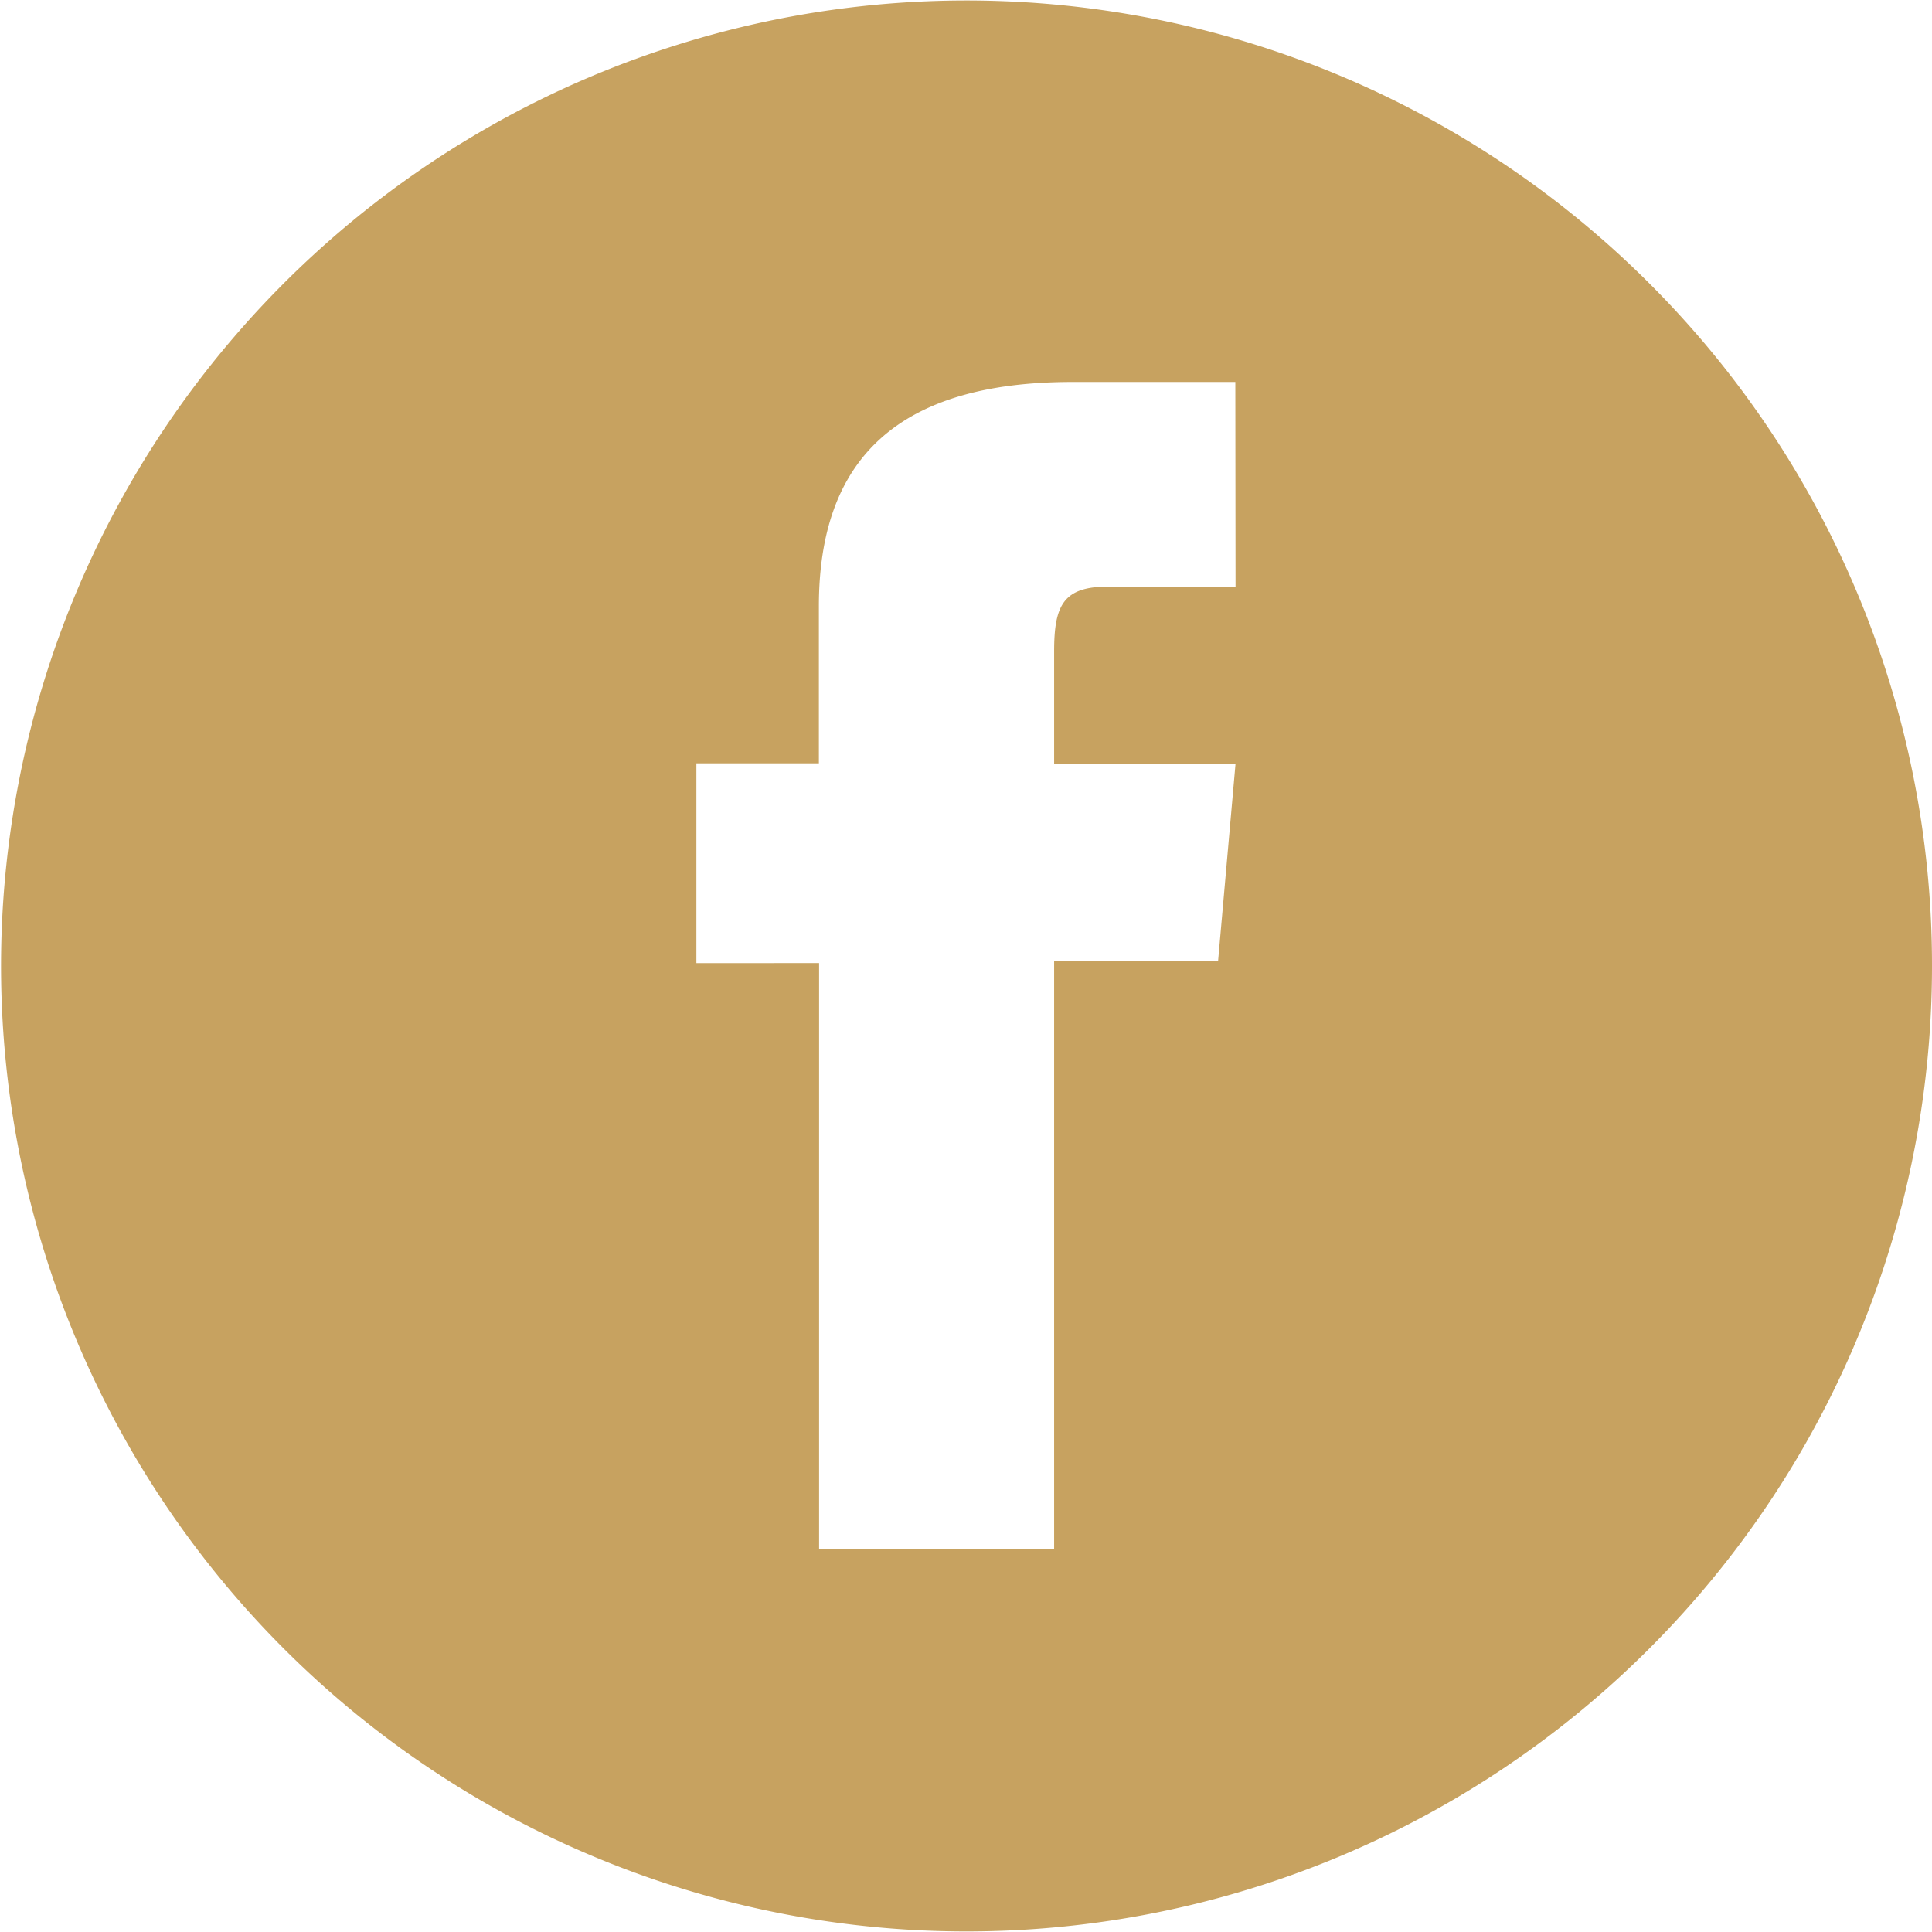
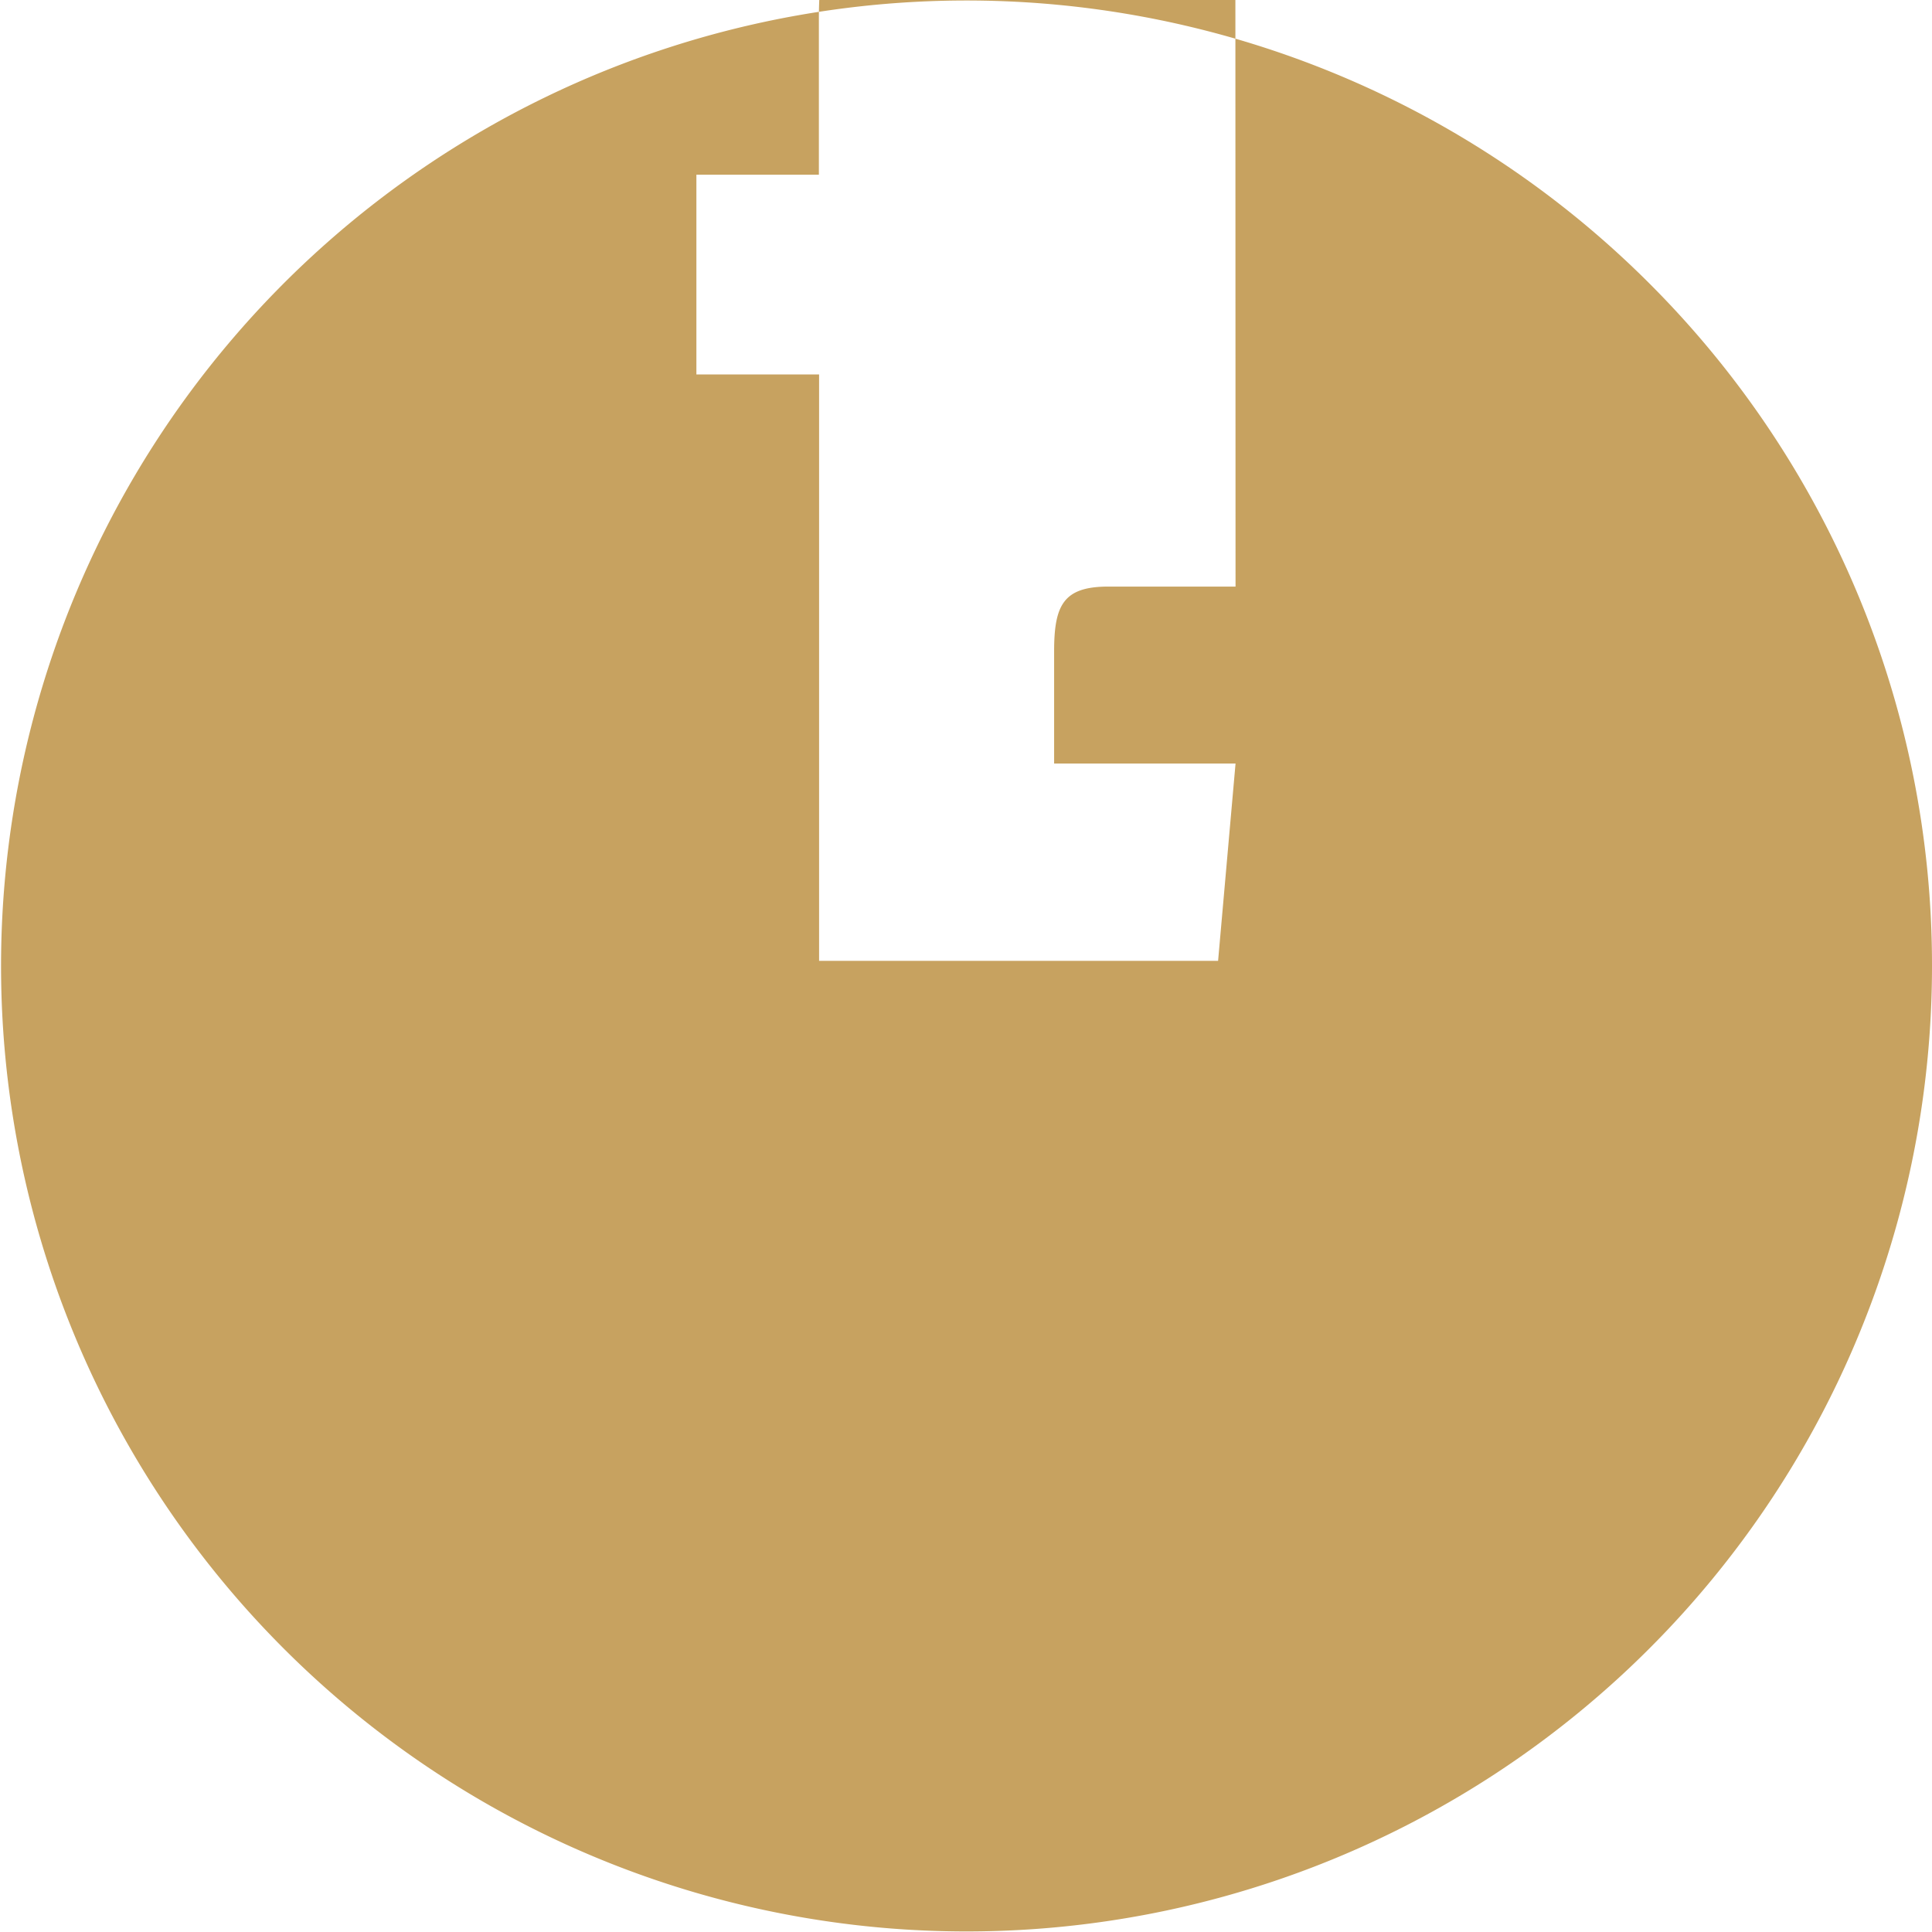
<svg xmlns="http://www.w3.org/2000/svg" id="Group_16725" data-name="Group 16725" width="27.571" height="27.571" viewBox="0 0 27.571 27.571">
-   <path id="Path_8" data-name="Path 8" d="M593.624,196.066a13.778,13.778,0,1,0,4.039,9.746A13.744,13.744,0,0,0,593.624,196.066Zm-5.9,4.332h-1.815c-.641,0-.774.263-.774.925v1.6h2.589l-.249,2.816h-2.34v8.4h-3.354v-8.368H580.03v-2.851h1.748v-2.242c0-2.1,1.126-3.2,3.621-3.2h2.322Z" transform="translate(-570.092 -192.027)" fill="#c7a260" />
+   <path id="Path_8" data-name="Path 8" d="M593.624,196.066a13.778,13.778,0,1,0,4.039,9.746A13.744,13.744,0,0,0,593.624,196.066Zm-5.9,4.332h-1.815c-.641,0-.774.263-.774.925v1.6h2.589l-.249,2.816h-2.34h-3.354v-8.368H580.03v-2.851h1.748v-2.242c0-2.1,1.126-3.2,3.621-3.2h2.322Z" transform="translate(-570.092 -192.027)" fill="#c7a260" />
</svg>